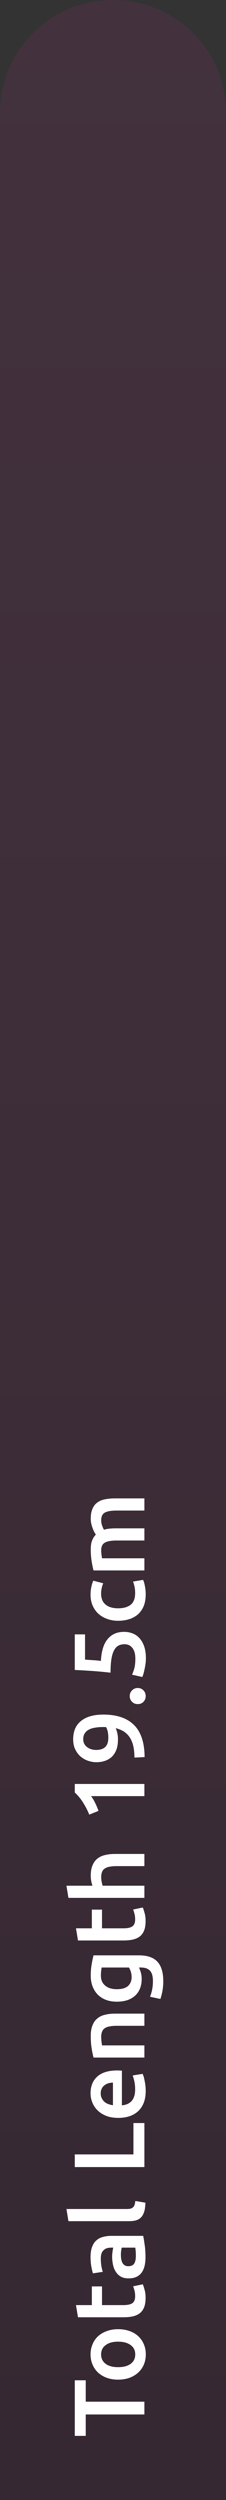
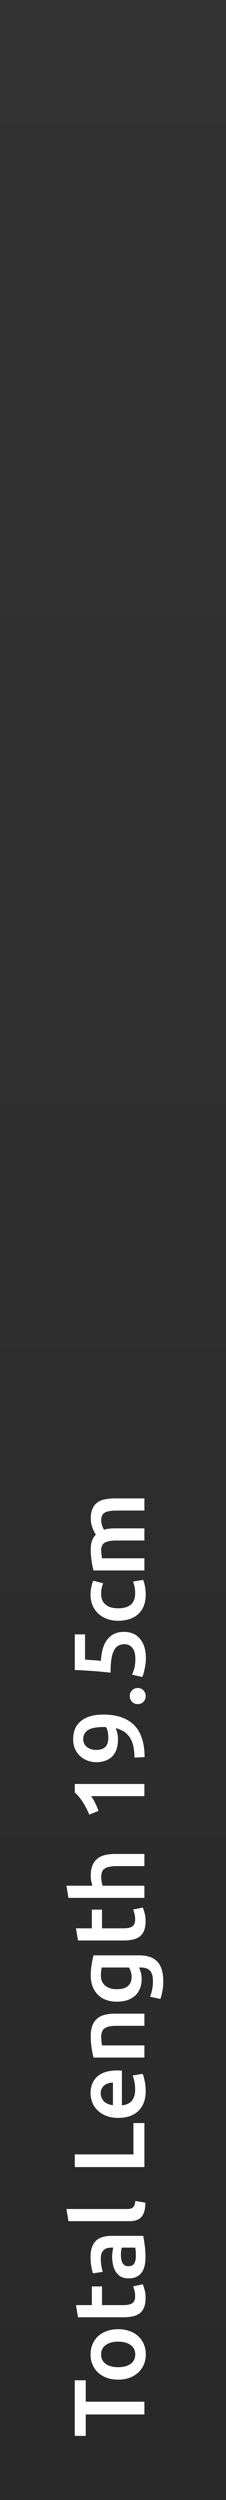
<svg xmlns="http://www.w3.org/2000/svg" width="36" height="398" viewBox="0 0 36 398" fill="none">
  <rect x="0" y="0" width="36" height="398" fill="#333333" stroke="none" />
-   <path d="M0 398L-1.66103e-05 18C-1.70449e-05 8.059 8.059 -3.52265e-07 18 -7.86805e-07C27.941 -1.22135e-06 36 8.059 36 18L36 398L0 398Z" fill="#D42BA0" fill-opacity="0.1" />
-   <path d="M0 398L-1.66103e-05 18C-1.70449e-05 8.059 8.059 -3.52265e-07 18 -7.86805e-07C27.941 -1.22135e-06 36 8.059 36 18L36 398L0 398Z" fill="url(#paint0_linear_2501_384)" fill-opacity="0.2" />
+   <path d="M0 398L-1.66103e-05 18C27.941 -1.22135e-06 36 8.059 36 18L36 398L0 398Z" fill="url(#paint0_linear_2501_384)" fill-opacity="0.2" />
  <path d="M11.912 378.944L13.656 378.944L13.656 382.352L23 382.352L23 384.384L13.656 384.384L13.656 387.792L11.912 387.792L11.912 378.944ZM18.808 370.809C19.469 370.809 20.072 370.905 20.616 371.097C21.16 371.289 21.624 371.561 22.008 371.913C22.392 372.265 22.691 372.692 22.904 373.193C23.117 373.684 23.224 374.228 23.224 374.825C23.224 375.423 23.117 375.967 22.904 376.457C22.691 376.948 22.392 377.369 22.008 377.721C21.624 378.073 21.16 378.351 20.616 378.553C20.072 378.745 19.469 378.841 18.808 378.841C18.147 378.841 17.549 378.745 17.016 378.553C16.472 378.351 16.008 378.073 15.624 377.721C15.24 377.359 14.947 376.932 14.744 376.441C14.531 375.951 14.424 375.412 14.424 374.825C14.424 374.239 14.531 373.7 14.744 373.209C14.947 372.708 15.24 372.281 15.624 371.929C16.008 371.577 16.472 371.305 17.016 371.113C17.549 370.911 18.147 370.809 18.808 370.809ZM18.808 372.793C17.976 372.793 17.32 372.975 16.84 373.337C16.349 373.689 16.104 374.185 16.104 374.825C16.104 375.465 16.349 375.967 16.84 376.329C17.32 376.681 17.976 376.857 18.808 376.857C19.651 376.857 20.317 376.681 20.808 376.329C21.299 375.967 21.544 375.465 21.544 374.825C21.544 374.185 21.299 373.689 20.808 373.337C20.317 372.975 19.651 372.793 18.808 372.793ZM12.424 368.911L12.104 366.975L14.632 366.975L14.632 363.999L16.248 363.999L16.248 366.975L19.656 366.975C20.328 366.975 20.808 366.868 21.096 366.655C21.384 366.442 21.528 366.079 21.528 365.567C21.528 365.215 21.491 364.906 21.416 364.639C21.341 364.362 21.272 364.143 21.208 363.983L22.744 363.663C22.84 363.887 22.936 364.18 23.032 364.543C23.139 364.906 23.192 365.332 23.192 365.823C23.192 366.42 23.112 366.922 22.952 367.327C22.792 367.722 22.563 368.036 22.264 368.271C21.955 368.506 21.587 368.671 21.16 368.767C20.723 368.863 20.227 368.911 19.672 368.911L12.424 368.911ZM21.64 359.183C21.64 358.586 21.608 358.133 21.544 357.823L19.4 357.823C19.368 357.93 19.336 358.085 19.304 358.287C19.272 358.49 19.256 358.714 19.256 358.959C19.256 359.173 19.272 359.391 19.304 359.615C19.336 359.829 19.395 360.026 19.48 360.207C19.565 360.378 19.688 360.517 19.848 360.623C19.997 360.73 20.189 360.783 20.424 360.783C20.883 360.783 21.203 360.639 21.384 360.351C21.555 360.063 21.64 359.674 21.64 359.183ZM14.424 359.343C14.424 358.703 14.504 358.165 14.664 357.727C14.824 357.29 15.048 356.943 15.336 356.687C15.624 356.421 15.976 356.234 16.392 356.127C16.797 356.01 17.245 355.951 17.736 355.951L22.808 355.951C22.872 356.25 22.947 356.703 23.032 357.311C23.128 357.909 23.176 358.586 23.176 359.343C23.176 359.845 23.128 360.303 23.032 360.719C22.936 361.135 22.781 361.493 22.568 361.791C22.355 362.079 22.077 362.309 21.736 362.479C21.395 362.639 20.973 362.719 20.472 362.719C19.992 362.719 19.587 362.629 19.256 362.447C18.925 362.255 18.659 361.999 18.456 361.679C18.243 361.359 18.093 360.991 18.008 360.575C17.912 360.149 17.864 359.706 17.864 359.247C17.864 359.034 17.88 358.81 17.912 358.575C17.933 358.341 17.976 358.09 18.04 357.823L17.72 357.823C17.496 357.823 17.283 357.85 17.08 357.903C16.877 357.957 16.701 358.053 16.552 358.191C16.392 358.319 16.269 358.495 16.184 358.719C16.099 358.933 16.056 359.205 16.056 359.535C16.056 359.983 16.088 360.394 16.152 360.767C16.216 361.141 16.291 361.445 16.376 361.679L14.808 361.919C14.723 361.674 14.637 361.317 14.552 360.847C14.467 360.378 14.424 359.877 14.424 359.343ZM23.16 350.668C23.149 351.244 23.085 351.724 22.968 352.108C22.851 352.482 22.685 352.78 22.472 353.004C22.248 353.228 21.976 353.388 21.656 353.484C21.325 353.57 20.952 353.612 20.536 353.612L10.904 353.613L10.584 351.676L20.168 351.676C20.403 351.676 20.6 351.66 20.76 351.628C20.92 351.586 21.059 351.516 21.176 351.42C21.283 351.324 21.368 351.196 21.432 351.036C21.485 350.866 21.528 350.652 21.56 350.396L23.16 350.668ZM21.256 337.992L23 337.992L23 345L11.912 345L11.912 342.984L21.256 342.984L21.256 337.992ZM18.856 337.169C18.12 337.169 17.475 337.063 16.92 336.849C16.365 336.625 15.907 336.332 15.544 335.969C15.171 335.607 14.893 335.191 14.712 334.721C14.52 334.252 14.424 333.772 14.424 333.281C14.424 332.129 14.781 331.233 15.496 330.593C16.211 329.943 17.277 329.617 18.696 329.617C18.803 329.617 18.925 329.623 19.064 329.633C19.192 329.633 19.309 329.639 19.416 329.649L19.416 335.169C20.088 335.116 20.611 334.881 20.984 334.465C21.347 334.039 21.528 333.425 21.528 332.625C21.528 332.156 21.485 331.729 21.4 331.345C21.315 330.951 21.224 330.641 21.128 330.417L22.712 330.161C22.765 330.268 22.824 330.417 22.888 330.609C22.941 330.791 22.989 331.004 23.032 331.249C23.085 331.484 23.128 331.74 23.16 332.017C23.192 332.295 23.208 332.577 23.208 332.865C23.208 333.601 23.101 334.241 22.888 334.785C22.664 335.329 22.36 335.777 21.976 336.129C21.581 336.481 21.123 336.743 20.6 336.913C20.067 337.084 19.485 337.169 18.856 337.169ZM17.992 331.553C17.725 331.553 17.475 331.591 17.24 331.665C16.995 331.74 16.787 331.852 16.616 332.001C16.435 332.14 16.296 332.316 16.2 332.529C16.093 332.732 16.04 332.977 16.04 333.265C16.04 333.564 16.099 333.825 16.216 334.049C16.323 334.273 16.467 334.465 16.648 334.625C16.829 334.775 17.037 334.892 17.272 334.977C17.507 335.063 17.747 335.121 17.992 335.153L17.992 331.553ZM14.904 327.565C14.797 327.192 14.696 326.706 14.6 326.109C14.504 325.512 14.456 324.85 14.456 324.125C14.456 323.442 14.552 322.872 14.744 322.413C14.925 321.954 15.187 321.592 15.528 321.325C15.859 321.048 16.264 320.856 16.744 320.749C17.213 320.632 17.731 320.573 18.296 320.573L23 320.573L23 322.509L18.6 322.509C18.152 322.509 17.773 322.541 17.464 322.605C17.144 322.658 16.888 322.754 16.696 322.893C16.493 323.021 16.349 323.202 16.264 323.437C16.168 323.661 16.12 323.938 16.12 324.269C16.12 324.514 16.136 324.77 16.168 325.037C16.2 325.304 16.227 325.501 16.248 325.629L23 325.629L23 327.565L14.904 327.565ZM18.6 316.685C19.421 316.685 20.024 316.509 20.408 316.157C20.781 315.795 20.968 315.331 20.968 314.765C20.968 314.456 20.925 314.168 20.84 313.901C20.755 313.624 20.653 313.4 20.536 313.229L16.2 313.229C16.168 313.368 16.141 313.539 16.12 313.741C16.088 313.944 16.072 314.2 16.072 314.509C16.072 315.213 16.307 315.752 16.776 316.125C17.235 316.499 17.843 316.685 18.6 316.685ZM22.152 311.293C23.485 311.293 24.461 311.635 25.08 312.317C25.699 312.989 26.008 314.024 26.008 315.421C26.008 315.933 25.965 316.435 25.88 316.925C25.795 317.405 25.683 317.843 25.544 318.237L23.896 317.885C24.035 317.555 24.147 317.181 24.232 316.765C24.317 316.339 24.36 315.88 24.36 315.389C24.36 314.611 24.2 314.056 23.88 313.725C23.56 313.395 23.085 313.229 22.456 313.229L22.136 313.229C22.232 313.421 22.328 313.677 22.424 313.997C22.52 314.307 22.568 314.664 22.568 315.069C22.568 315.603 22.483 316.093 22.312 316.541C22.141 316.979 21.891 317.357 21.56 317.677C21.229 317.987 20.819 318.232 20.328 318.413C19.827 318.584 19.251 318.669 18.6 318.669C17.992 318.669 17.432 318.579 16.92 318.397C16.408 318.205 15.971 317.933 15.608 317.581C15.245 317.219 14.963 316.781 14.76 316.269C14.557 315.757 14.456 315.176 14.456 314.525C14.456 313.896 14.504 313.299 14.6 312.733C14.696 312.168 14.797 311.688 14.904 311.293L22.152 311.293ZM12.424 308.926L12.104 306.99L14.632 306.99L14.632 304.014L16.248 304.014L16.248 306.99L19.656 306.99C20.328 306.99 20.808 306.884 21.096 306.67C21.384 306.457 21.528 306.094 21.528 305.582C21.528 305.23 21.491 304.921 21.416 304.654C21.341 304.377 21.272 304.158 21.208 303.998L22.744 303.678C22.84 303.902 22.936 304.196 23.032 304.558C23.139 304.921 23.192 305.348 23.192 305.838C23.192 306.436 23.112 306.937 22.952 307.342C22.792 307.737 22.563 308.052 22.264 308.286C21.955 308.521 21.587 308.686 21.16 308.782C20.723 308.878 20.227 308.926 19.672 308.926L12.424 308.926ZM23 302.143L10.904 302.143L10.584 300.207L14.728 300.207C14.653 299.994 14.589 299.748 14.536 299.471C14.483 299.183 14.456 298.9 14.456 298.623C14.456 297.951 14.552 297.396 14.744 296.959C14.925 296.511 15.187 296.154 15.528 295.887C15.859 295.62 16.259 295.434 16.728 295.327C17.197 295.21 17.72 295.151 18.296 295.151L23 295.151L23 297.087L18.6 297.087C18.152 297.087 17.773 297.119 17.464 297.183C17.144 297.236 16.888 297.332 16.696 297.471C16.493 297.599 16.349 297.775 16.264 297.999C16.168 298.223 16.12 298.5 16.12 298.831C16.12 299.087 16.147 299.348 16.2 299.615C16.253 299.882 16.301 300.079 16.344 300.207L23 300.207L23 302.143ZM14.216 288.888C13.971 288.269 13.656 287.651 13.272 287.032C12.888 286.403 12.435 285.848 11.912 285.368L11.912 284.008L23 284.008L23 285.944L14.504 285.944C14.728 286.232 14.947 286.595 15.16 287.032C15.373 287.469 15.549 287.891 15.688 288.296L14.216 288.888ZM17.256 276.642C17.256 276.333 17.229 276.029 17.176 275.73C17.112 275.432 17.021 275.176 16.904 274.962C16.787 274.952 16.685 274.946 16.6 274.946C16.515 274.946 16.44 274.946 16.376 274.946C15.949 274.946 15.549 274.978 15.176 275.042C14.792 275.096 14.461 275.197 14.184 275.346C13.896 275.485 13.672 275.682 13.512 275.938C13.341 276.184 13.256 276.493 13.256 276.866C13.256 277.176 13.32 277.442 13.448 277.666C13.576 277.88 13.741 278.056 13.944 278.194C14.147 278.333 14.365 278.434 14.6 278.498C14.835 278.562 15.064 278.594 15.288 278.594C15.939 278.594 16.429 278.44 16.76 278.13C17.091 277.81 17.256 277.314 17.256 276.642ZM18.424 275.122C18.541 275.378 18.632 275.661 18.696 275.97C18.76 276.28 18.792 276.578 18.792 276.866C18.792 277.528 18.707 278.093 18.536 278.562C18.355 279.021 18.109 279.4 17.8 279.698C17.48 279.986 17.112 280.2 16.696 280.338C16.28 280.477 15.832 280.546 15.352 280.546C14.936 280.546 14.515 280.477 14.088 280.338C13.651 280.2 13.251 279.981 12.888 279.682C12.525 279.384 12.232 279.005 12.008 278.546C11.773 278.088 11.656 277.544 11.656 276.914C11.656 275.613 12.077 274.632 12.92 273.97C13.752 273.298 14.931 272.962 16.456 272.962C18.611 272.962 20.243 273.517 21.352 274.626C22.461 275.736 23.021 277.437 23.032 279.73L21.416 279.81C21.416 279.17 21.363 278.594 21.256 278.082C21.149 277.56 20.979 277.106 20.744 276.722C20.509 276.328 20.205 275.997 19.832 275.73C19.448 275.464 18.979 275.261 18.424 275.122ZM21.944 268.733C22.317 268.733 22.621 268.861 22.856 269.117C23.091 269.362 23.208 269.661 23.208 270.013C23.208 270.375 23.091 270.679 22.856 270.925C22.621 271.17 22.317 271.293 21.944 271.293C21.571 271.293 21.267 271.17 21.032 270.925C20.787 270.679 20.664 270.375 20.664 270.013C20.664 269.661 20.787 269.362 21.032 269.117C21.267 268.861 21.571 268.733 21.944 268.733ZM19.832 261.763C19.48 261.763 19.165 261.832 18.888 261.971C18.611 262.109 18.376 262.355 18.184 262.707C17.992 263.048 17.848 263.512 17.752 264.099C17.656 264.675 17.608 265.405 17.608 266.291C16.584 266.173 15.613 266.083 14.696 266.019C13.768 265.955 12.84 265.901 11.912 265.859L11.912 260.195L13.544 260.195L13.544 264.211C13.725 264.221 13.933 264.237 14.168 264.259C14.392 264.269 14.621 264.285 14.856 264.307C15.091 264.317 15.315 264.333 15.528 264.355C15.741 264.376 15.923 264.397 16.072 264.419C16.157 262.84 16.52 261.677 17.16 260.931C17.789 260.173 18.653 259.795 19.752 259.795C20.253 259.795 20.717 259.88 21.144 260.051C21.571 260.221 21.939 260.483 22.248 260.835C22.557 261.187 22.803 261.629 22.984 262.163C23.155 262.696 23.24 263.32 23.24 264.035C23.24 264.323 23.219 264.616 23.176 264.915C23.133 265.213 23.08 265.501 23.016 265.779C22.963 266.045 22.904 266.285 22.84 266.499C22.776 266.712 22.717 266.872 22.664 266.979L21.032 266.611C21.139 266.387 21.256 266.067 21.384 265.651C21.501 265.224 21.56 264.707 21.56 264.099C21.56 263.683 21.517 263.325 21.432 263.027C21.336 262.728 21.208 262.488 21.048 262.307C20.888 262.115 20.707 261.976 20.504 261.891C20.291 261.805 20.067 261.763 19.832 261.763ZM18.824 258.029C18.205 258.029 17.629 257.933 17.096 257.741C16.552 257.549 16.083 257.277 15.688 256.925C15.293 256.562 14.984 256.125 14.76 255.613C14.536 255.101 14.424 254.525 14.424 253.885C14.424 253.096 14.568 252.349 14.856 251.645L16.44 252.061C16.344 252.285 16.264 252.541 16.2 252.829C16.136 253.106 16.104 253.405 16.104 253.725C16.104 254.482 16.344 255.058 16.824 255.453C17.293 255.848 17.96 256.045 18.824 256.045C19.656 256.045 20.317 255.858 20.808 255.485C21.288 255.112 21.528 254.482 21.528 253.597C21.528 253.266 21.496 252.941 21.432 252.621C21.368 252.301 21.288 252.024 21.192 251.789L22.792 251.517C22.899 251.73 22.995 252.056 23.08 252.493C23.165 252.92 23.208 253.362 23.208 253.821C23.208 254.536 23.101 255.16 22.888 255.693C22.664 256.216 22.36 256.653 21.976 257.005C21.581 257.346 21.117 257.602 20.584 257.773C20.04 257.944 19.453 258.029 18.824 258.029ZM18.6 245.25C17.725 245.25 17.096 245.362 16.712 245.586C16.317 245.799 16.12 246.205 16.12 246.802C16.12 247.015 16.136 247.25 16.168 247.506C16.2 247.762 16.227 247.954 16.248 248.082L23 248.082L23 250.018L14.904 250.018C14.797 249.645 14.696 249.159 14.6 248.562C14.504 247.954 14.456 247.314 14.456 246.642C14.456 246.066 14.531 245.597 14.68 245.234C14.829 244.861 15.027 244.551 15.272 244.306C15.187 244.189 15.096 244.039 15 243.858C14.904 243.677 14.819 243.474 14.744 243.25C14.659 243.026 14.589 242.791 14.536 242.546C14.483 242.29 14.456 242.034 14.456 241.778C14.456 241.127 14.552 240.594 14.744 240.178C14.925 239.751 15.187 239.421 15.528 239.186C15.859 238.941 16.264 238.775 16.744 238.69C17.213 238.594 17.731 238.546 18.296 238.546L23 238.546L23 240.482L18.6 240.482C17.725 240.482 17.096 240.589 16.712 240.802C16.317 241.015 16.12 241.426 16.12 242.034C16.12 242.343 16.173 242.637 16.28 242.914C16.376 243.191 16.472 243.399 16.568 243.538C16.835 243.453 17.117 243.394 17.416 243.362C17.715 243.33 18.035 243.314 18.376 243.314L23 243.314L23 245.25L18.6 245.25Z" fill="white" />
  <defs>
    <linearGradient id="paint0_linear_2501_384" x1="18" y1="-7.86805e-07" x2="18" y2="398" gradientUnits="userSpaceOnUse">
      <stop stop-opacity="0" />
      <stop offset="1" />
    </linearGradient>
  </defs>
</svg>